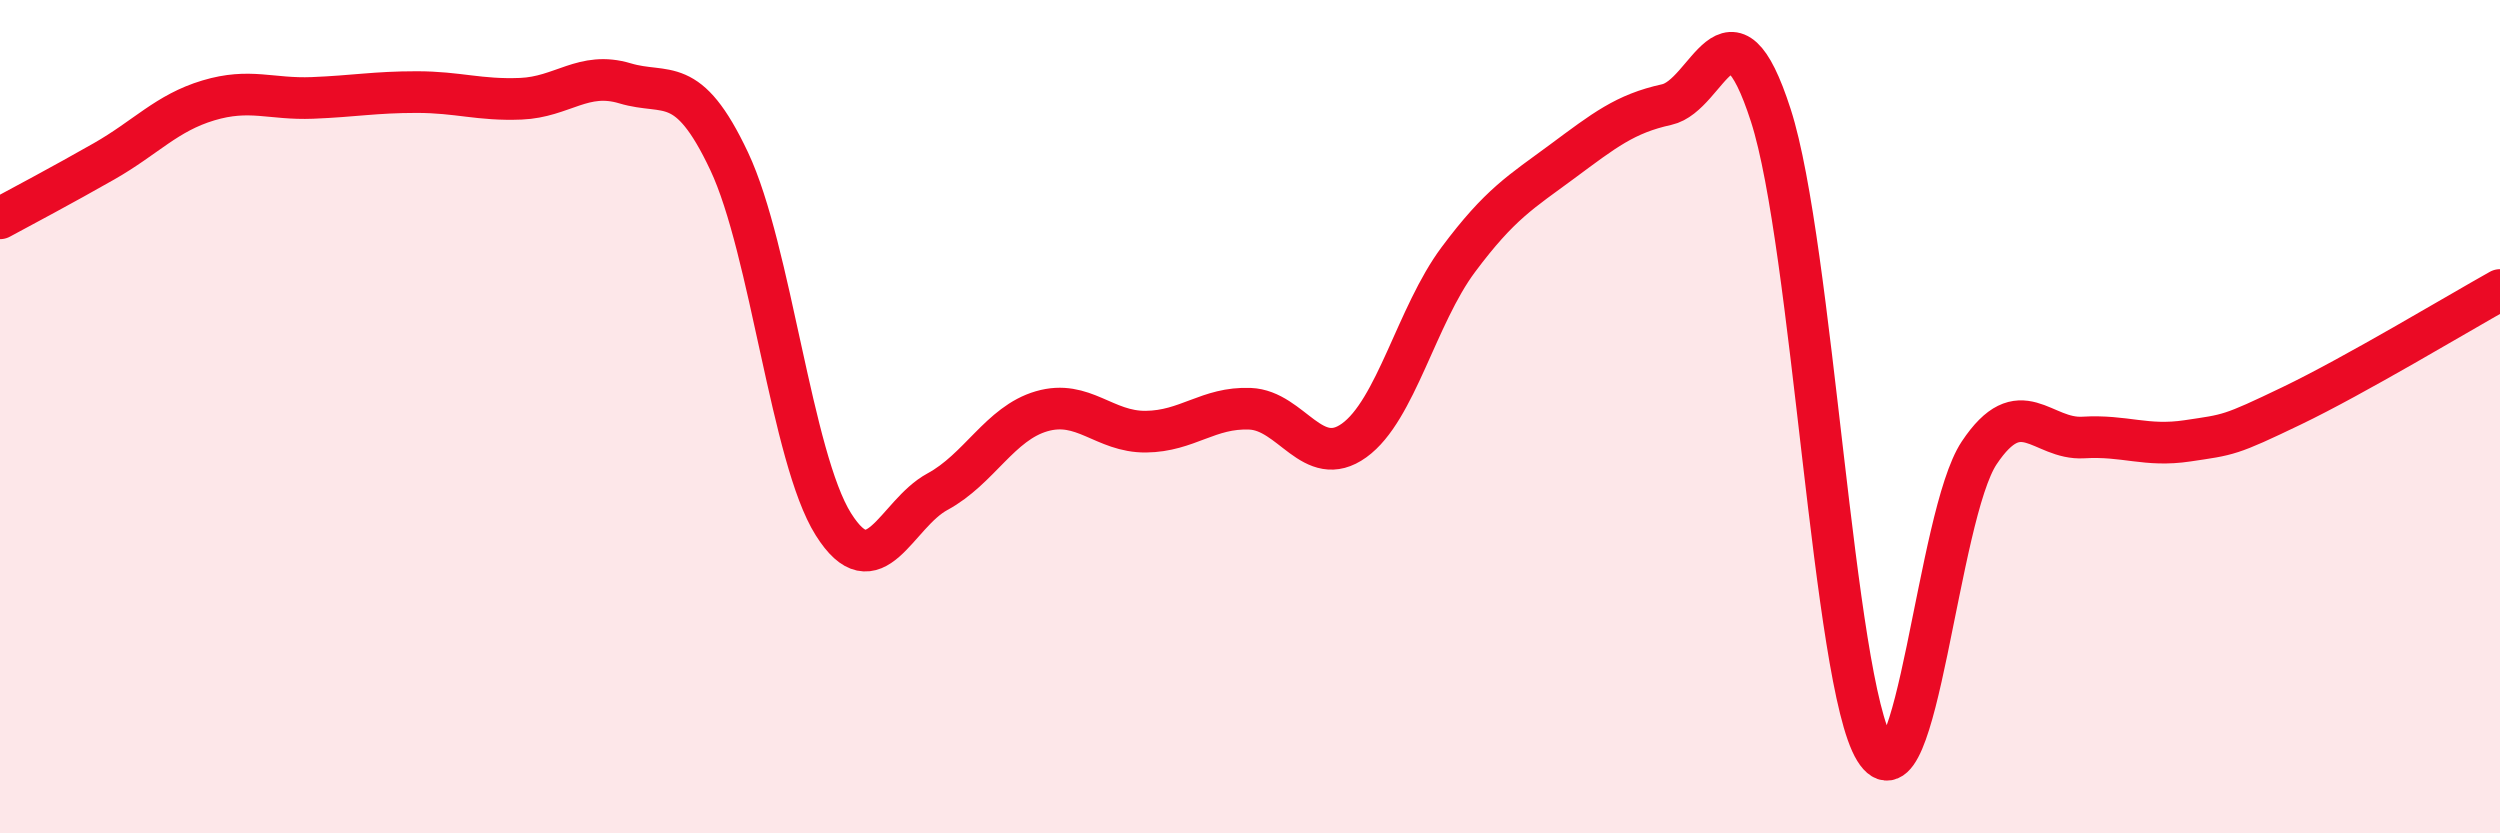
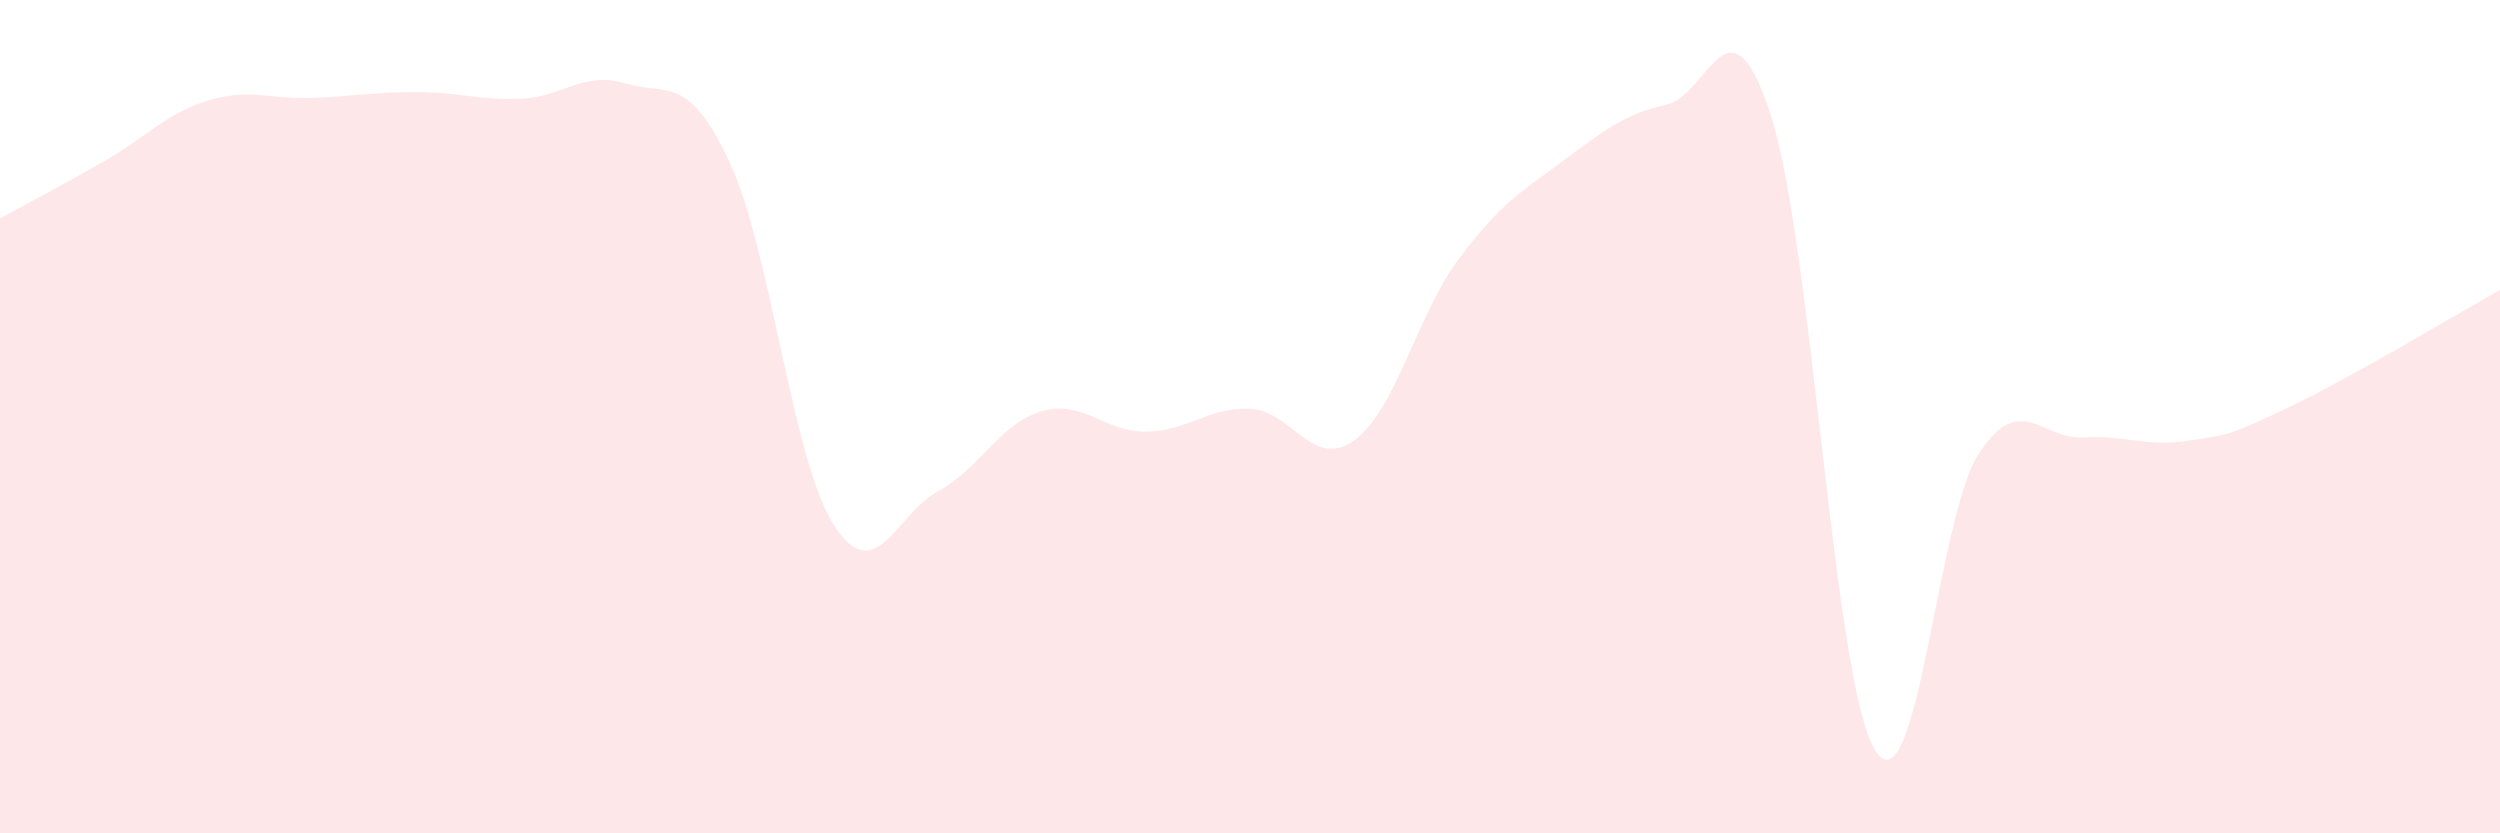
<svg xmlns="http://www.w3.org/2000/svg" width="60" height="20" viewBox="0 0 60 20">
  <path d="M 0,5.24 C 0.5,4.97 1.5,4.44 2.5,3.87 C 3.5,3.3 4,2.71 5,2.41 C 6,2.11 6.5,2.39 7.5,2.35 C 8.5,2.31 9,2.21 10,2.21 C 11,2.21 11.5,2.41 12.5,2.37 C 13.5,2.33 14,1.7 15,2 C 16,2.3 16.5,1.75 17.5,3.87 C 18.5,5.99 19,10.99 20,12.58 C 21,14.17 21.5,12.34 22.5,11.8 C 23.5,11.26 24,10.16 25,9.87 C 26,9.58 26.5,10.37 27.5,10.36 C 28.5,10.35 29,9.77 30,9.81 C 31,9.85 31.5,11.29 32.5,10.57 C 33.5,9.85 34,7.57 35,6.23 C 36,4.89 36.5,4.61 37.5,3.87 C 38.5,3.13 39,2.73 40,2.51 C 41,2.29 41.5,-0.33 42.5,2.77 C 43.5,5.87 44,16.38 45,18 C 46,19.62 46.5,12.37 47.5,10.87 C 48.5,9.37 49,10.56 50,10.5 C 51,10.44 51.5,10.73 52.5,10.58 C 53.5,10.43 53.5,10.46 55,9.74 C 56.5,9.02 59,7.52 60,6.96L60 20L0 20Z" fill="#EB0A25" opacity="0.1" stroke-linecap="round" stroke-linejoin="round" />
-   <path d="M 0,5.24 C 0.5,4.97 1.5,4.44 2.5,3.87 C 3.5,3.3 4,2.71 5,2.41 C 6,2.11 6.5,2.39 7.5,2.35 C 8.5,2.31 9,2.21 10,2.21 C 11,2.21 11.5,2.41 12.5,2.37 C 13.5,2.33 14,1.7 15,2 C 16,2.3 16.5,1.75 17.5,3.87 C 18.5,5.99 19,10.99 20,12.58 C 21,14.17 21.5,12.34 22.5,11.8 C 23.5,11.26 24,10.16 25,9.87 C 26,9.58 26.5,10.37 27.5,10.36 C 28.5,10.35 29,9.77 30,9.81 C 31,9.85 31.5,11.29 32.5,10.57 C 33.5,9.85 34,7.57 35,6.23 C 36,4.89 36.5,4.61 37.5,3.87 C 38.5,3.13 39,2.73 40,2.51 C 41,2.29 41.5,-0.33 42.5,2.77 C 43.5,5.87 44,16.38 45,18 C 46,19.62 46.5,12.37 47.5,10.87 C 48.5,9.37 49,10.56 50,10.5 C 51,10.44 51.5,10.73 52.5,10.58 C 53.5,10.43 53.5,10.46 55,9.74 C 56.5,9.02 59,7.52 60,6.96" stroke="#EB0A25" stroke-width="1" fill="none" stroke-linecap="round" stroke-linejoin="round" />
</svg>